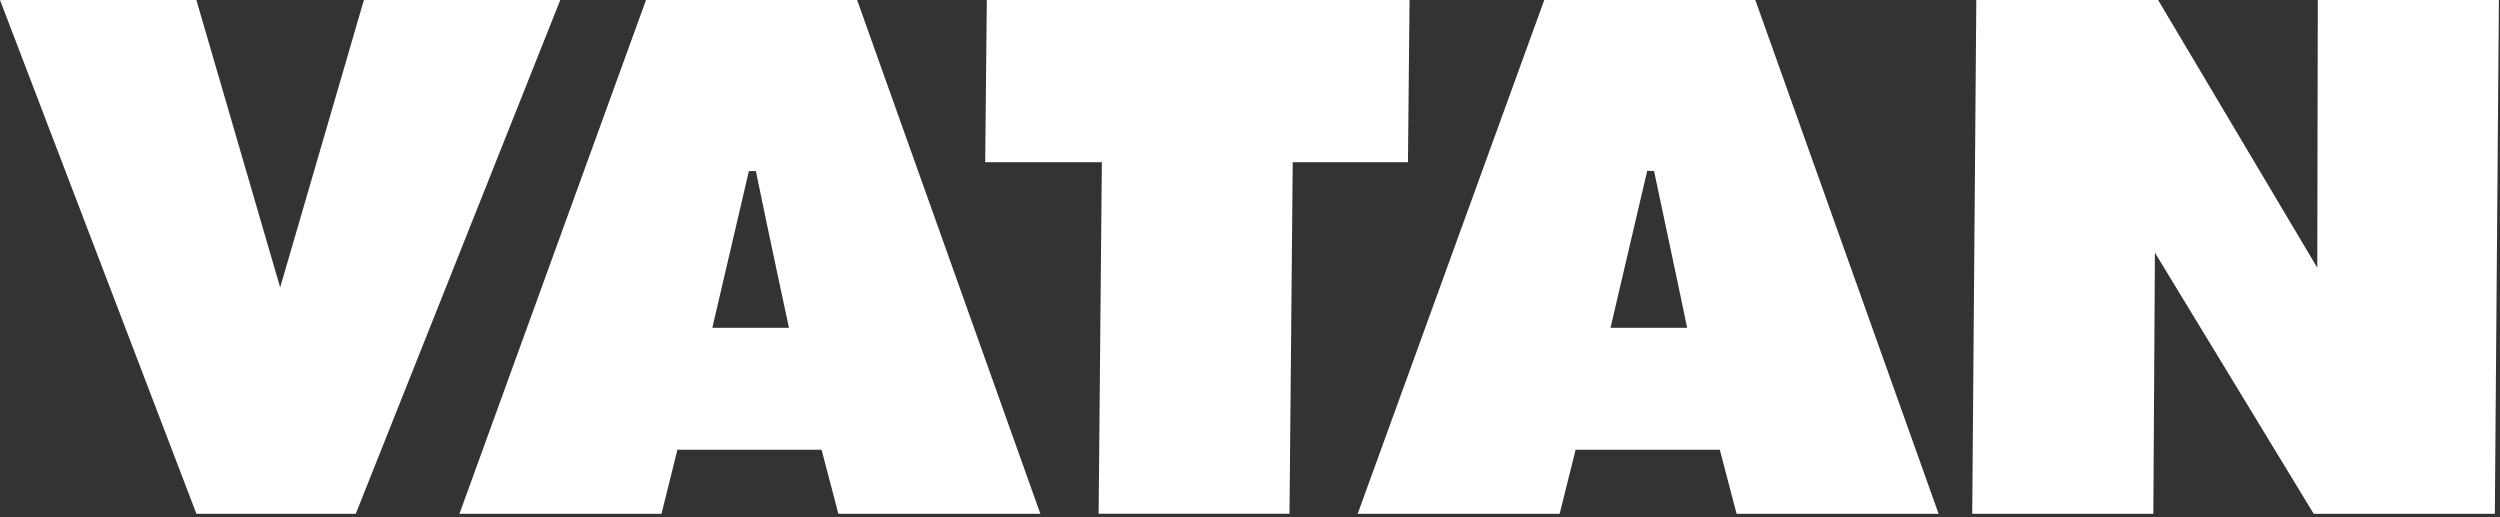
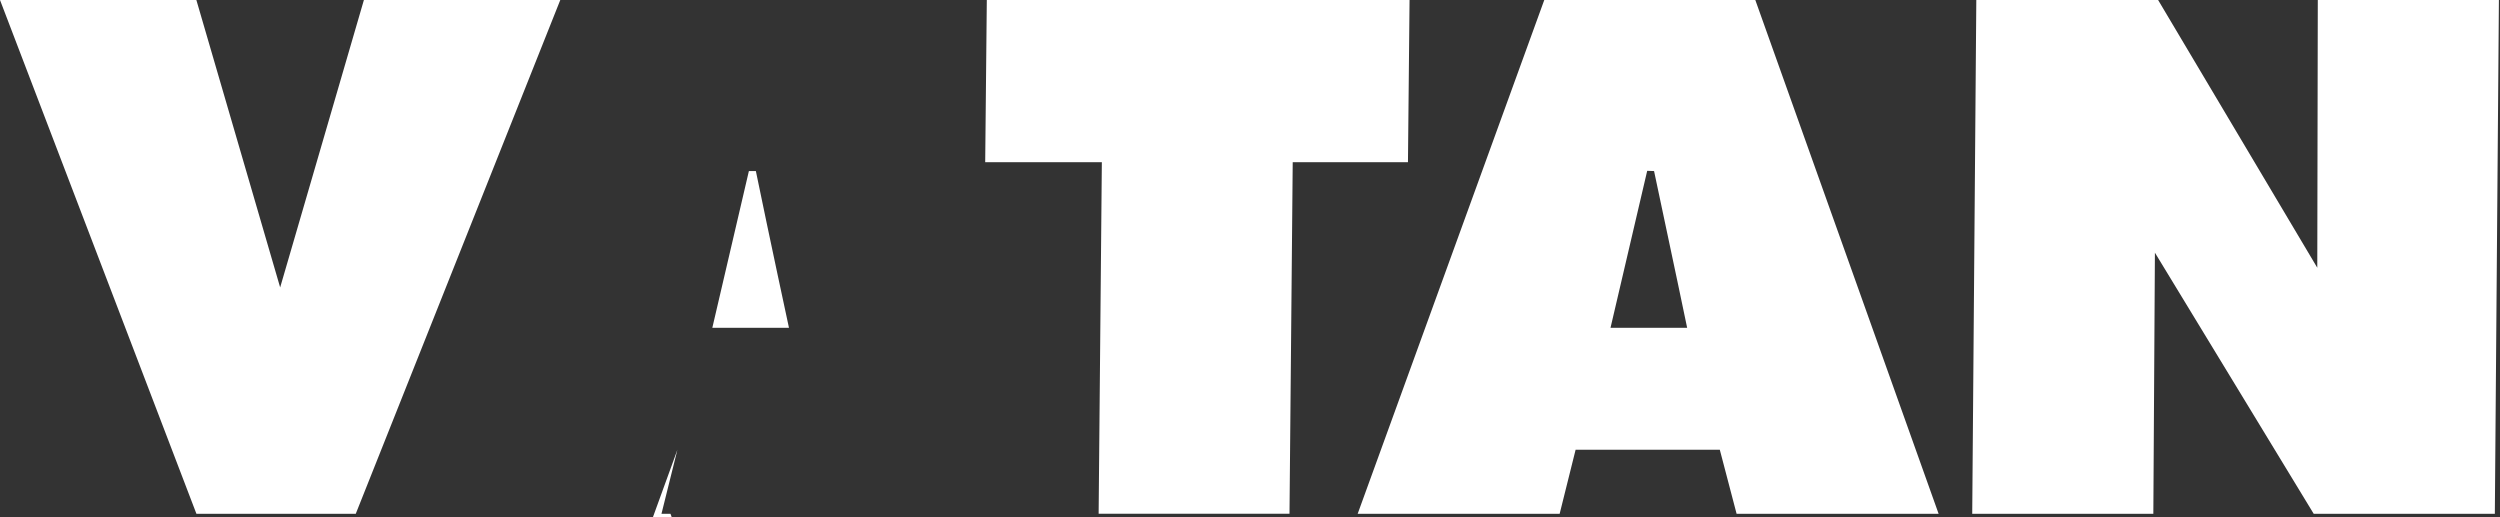
<svg xmlns="http://www.w3.org/2000/svg" width="100%" height="100%" viewBox="0 0 551 114" version="1.1" xml:space="preserve" style="fill-rule:evenodd;clip-rule:evenodd;stroke-linejoin:round;stroke-miterlimit:2;">
  <rect x="0" y="0" width="551" height="114" fill="#333333" stroke="none" />
-   <path d="M80.204,0l-18.458,63.35l-18.467,-63.35l-43.279,0l43.292,113.242l35.116,-0l45.079,-113.242l-43.283,0Zm69.096,99.125l-3.512,14.117l-44.53,-0l41.125,-113.242l46.521,0l40.392,113.242l-44.517,-0l-3.704,-14.117l-31.775,0Zm7.696,-26.883l16.892,-0c-0,-0 -4.238,-19.659 -7.296,-34.542l-1.538,0l-8.058,34.542Zm60.496,-72.242l-0.354,35.742l25.708,-0l-0.708,77.491l42.066,0l0.709,-77.491l25.4,-0l0.35,-35.742l-93.175,-0l0.004,-0Zm129.771,99.125l-3.517,14.117l-44.517,-0l41.129,-113.242l46.513,0l40.4,113.242l-44.525,-0l-3.7,-14.117l-31.783,0Zm7.695,-26.883l16.888,-0c-0,-0 -2.908,-14 -7.292,-34.542l-1.512,-0.05l-8.084,34.592Zm155.771,-13.229l0.113,-59.013l39.916,-0l-0.895,113.242l-39.921,-0l-35,-57.55l-0.346,57.55l-39.917,-0l0.9,-113.242l40.071,-0l35.083,59.012l-0.004,0Z" style="fill:#fff;" />
+   <path d="M80.204,0l-18.458,63.35l-18.467,-63.35l-43.279,0l43.292,113.242l35.116,-0l45.079,-113.242l-43.283,0Zm69.096,99.125l-3.512,14.117l-44.53,-0l46.521,0l40.392,113.242l-44.517,-0l-3.704,-14.117l-31.775,0Zm7.696,-26.883l16.892,-0c-0,-0 -4.238,-19.659 -7.296,-34.542l-1.538,0l-8.058,34.542Zm60.496,-72.242l-0.354,35.742l25.708,-0l-0.708,77.491l42.066,0l0.709,-77.491l25.4,-0l0.35,-35.742l-93.175,-0l0.004,-0Zm129.771,99.125l-3.517,14.117l-44.517,-0l41.129,-113.242l46.513,0l40.4,113.242l-44.525,-0l-3.7,-14.117l-31.783,0Zm7.695,-26.883l16.888,-0c-0,-0 -2.908,-14 -7.292,-34.542l-1.512,-0.05l-8.084,34.592Zm155.771,-13.229l0.113,-59.013l39.916,-0l-0.895,113.242l-39.921,-0l-35,-57.55l-0.346,57.55l-39.917,-0l0.9,-113.242l40.071,-0l35.083,59.012l-0.004,0Z" style="fill:#fff;" />
</svg>